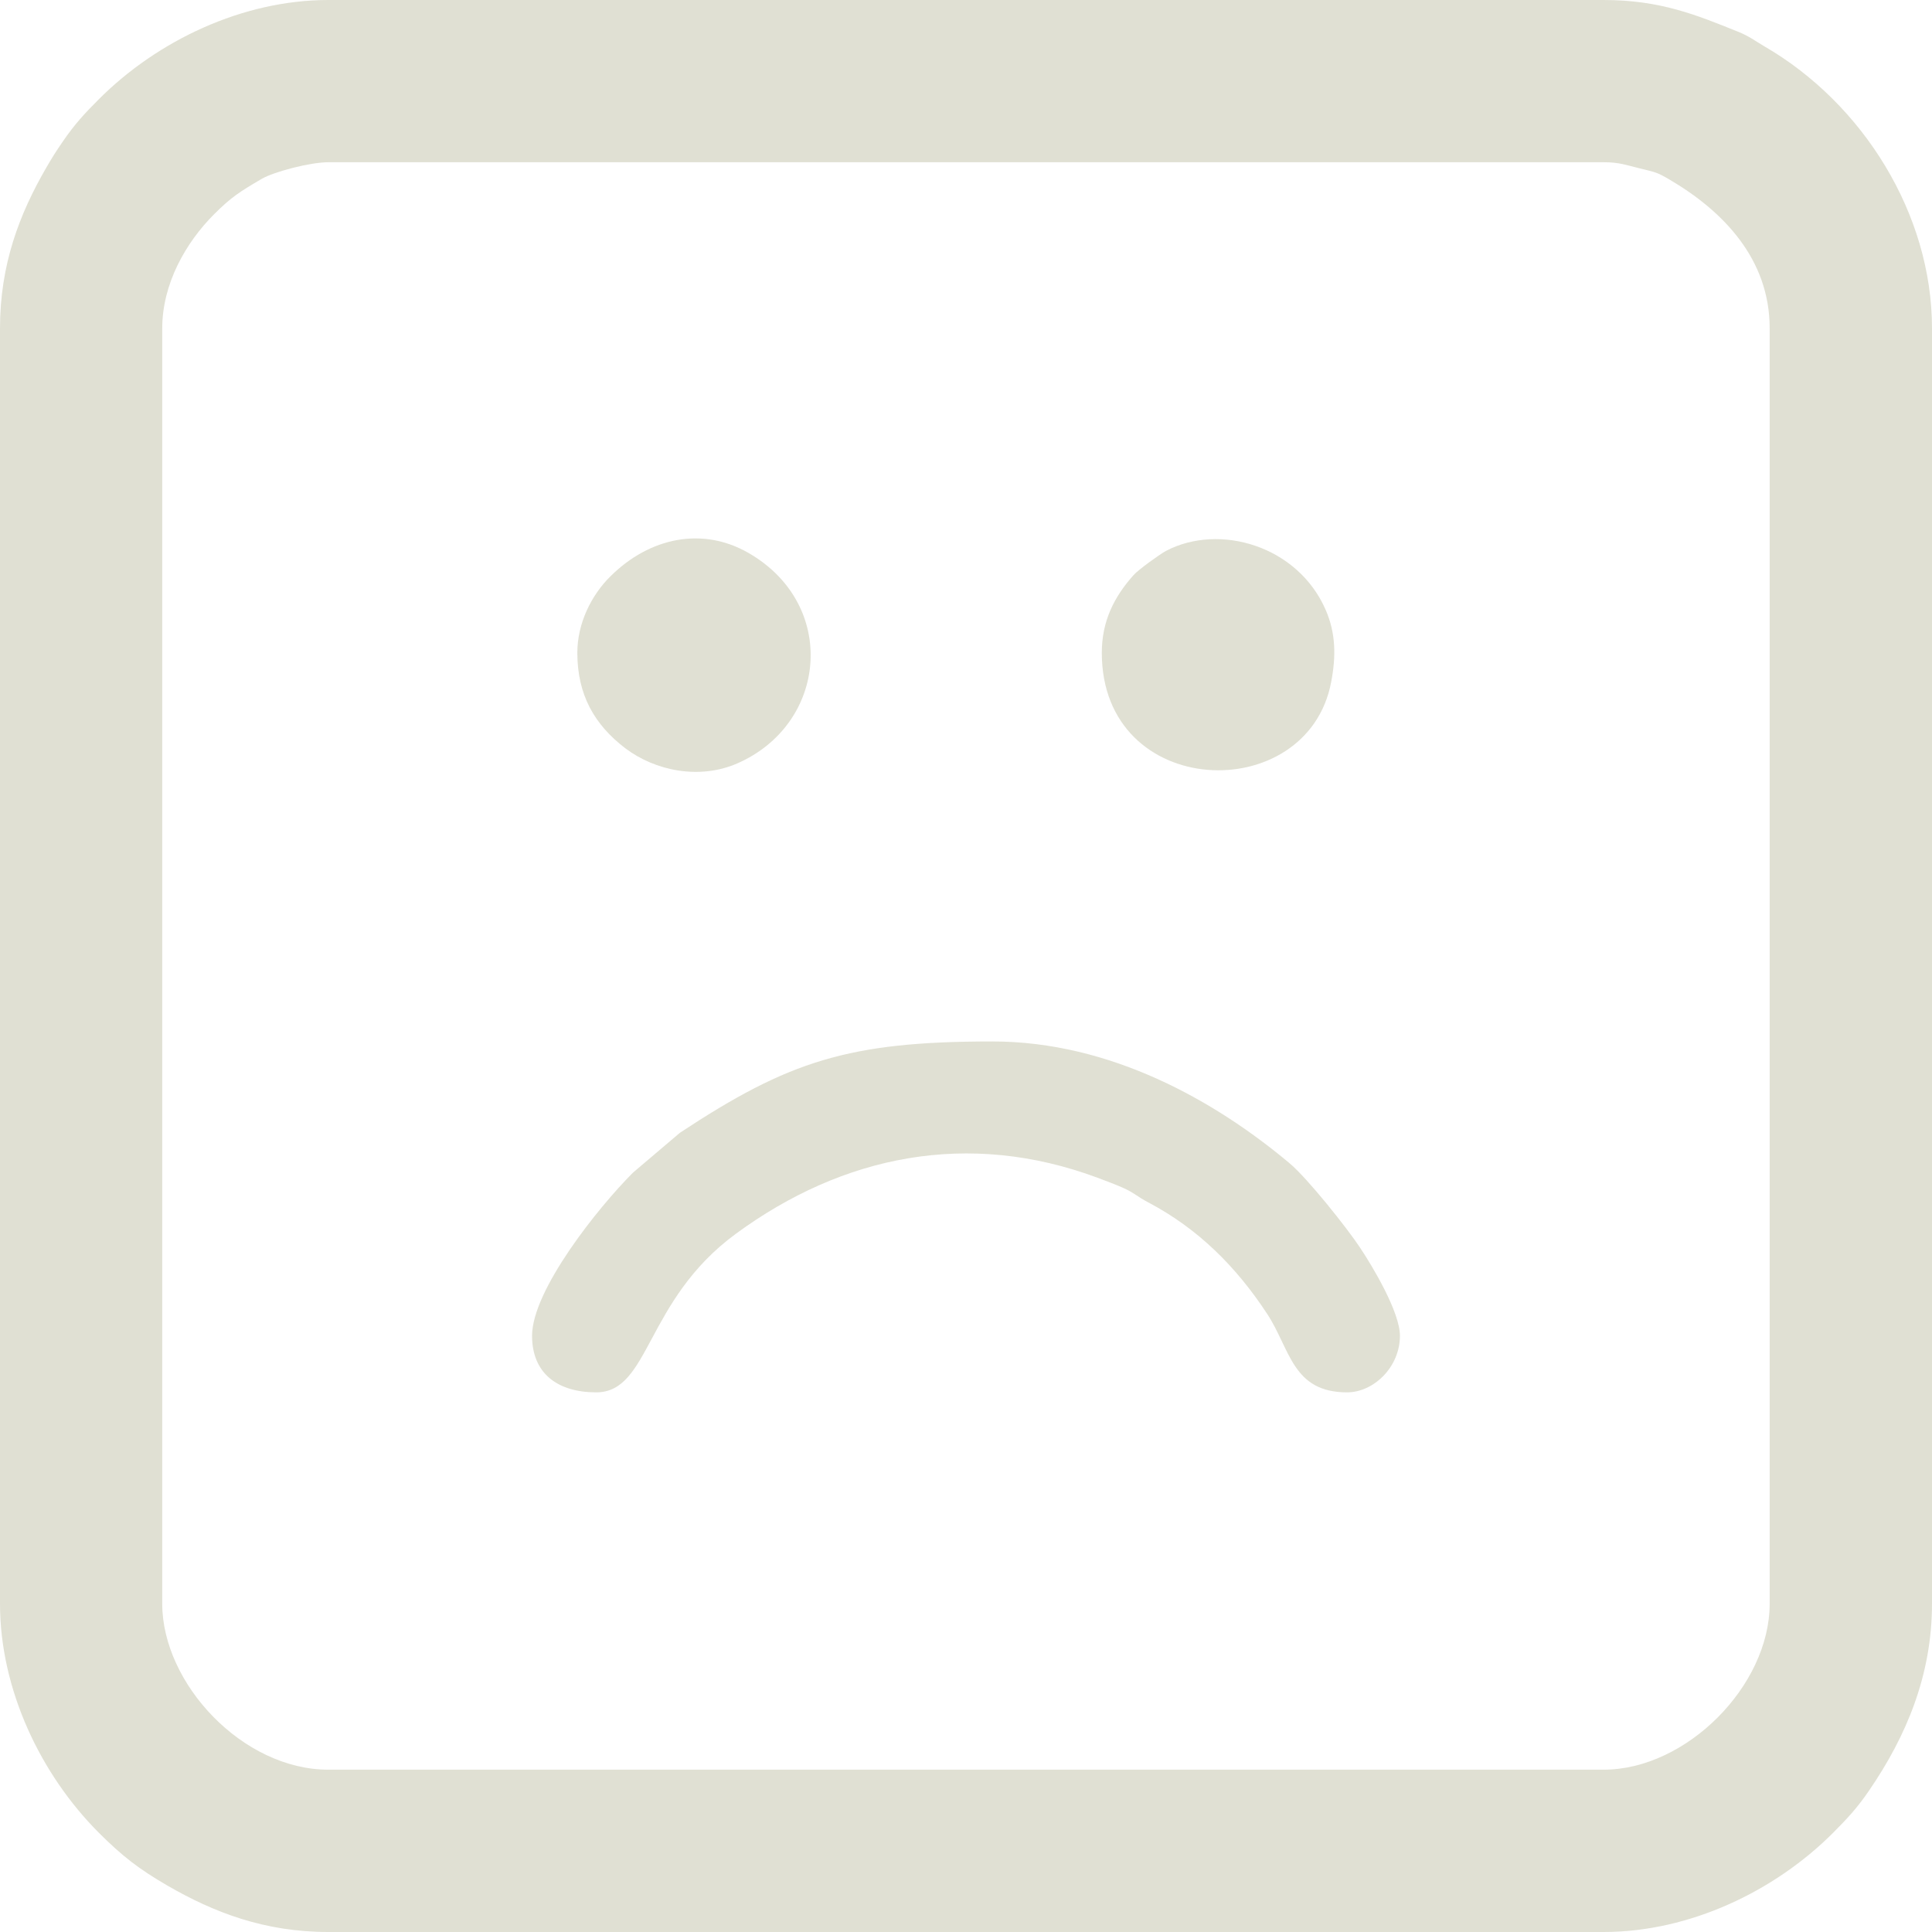
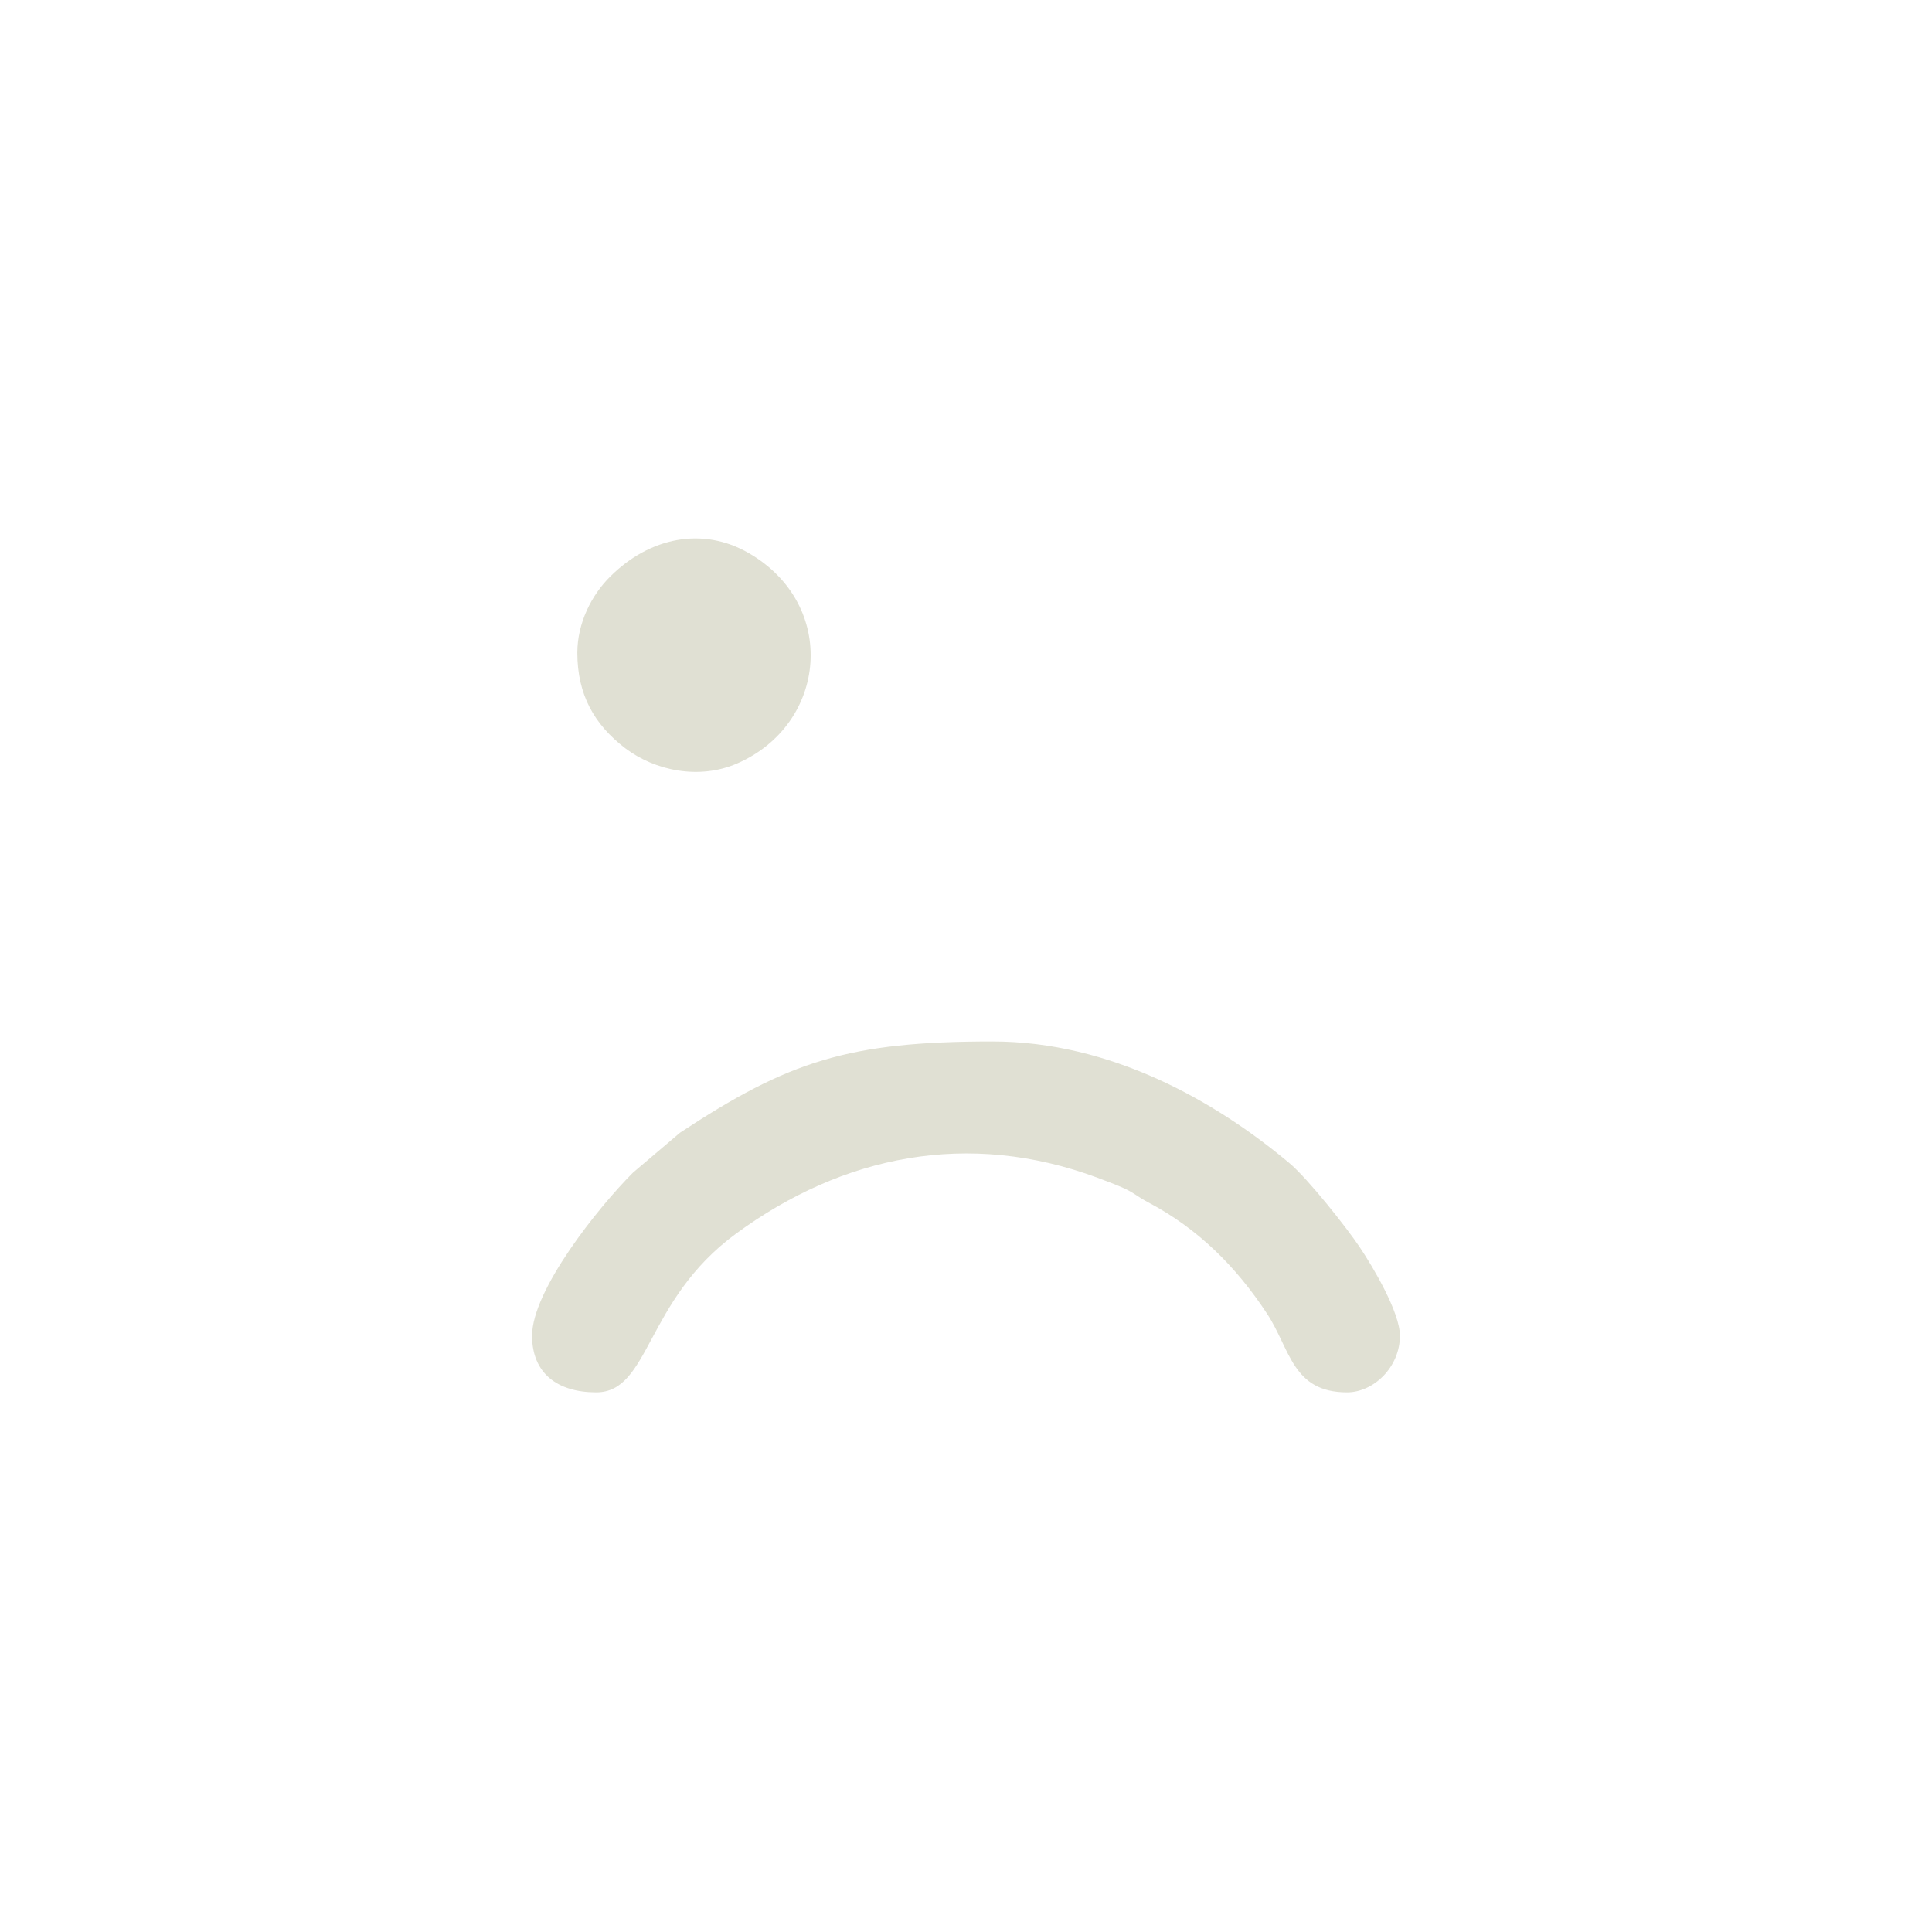
<svg xmlns="http://www.w3.org/2000/svg" xml:space="preserve" width="546px" height="546px" version="1.1" style="shape-rendering:geometricPrecision; text-rendering:geometricPrecision; image-rendering:optimizeQuality; fill-rule:evenodd; clip-rule:evenodd" viewBox="0 0 23174 23174">
  <defs>
    <style type="text/css">
   
    .fil0 {fill:#E0E0D3}
   
  </style>
  </defs>
  <g id="Layer_x0020_1">
    <g id="_919432992">
-       <path class="fil0" d="M1946 19236l0 -15298c0,-531 280,-1027 623,-1369 203,-204 313,-273 571,-424 146,-85 580,-199 798,-199l15298 0c187,0 265,33 426,72 200,50 206,44 362,135 646,379 1203,954 1203,1785l0 15298c0,988 -1003,1991 -1991,1991l-15298 0c-1027,0 -1992,-1032 -1992,-1991zm-1946 -15298l0 15298c0,1029 487,2049 1188,2750 282,281 475,430 818,630 563,326 1170,558 1932,558l15298 0c1029,0 2049,-487 2750,-1188 174,-175 293,-302 437,-514 441,-645 751,-1377 751,-2236l0 -15298c0,-1372 -829,-2696 -2007,-3380 -124,-72 -177,-120 -320,-178 -497,-200 -932,-380 -1611,-380l-15298 0c-1029,0 -2049,487 -2750,1188 -174,174 -293,302 -437,513 -81,118 -121,181 -193,305 -327,563 -558,1170 -558,1932z" />
      <path class="fil0" d="M6382 16022c0,451 305,679 769,679 647,0 583,-1099 1674,-1901 1287,-945 2792,-1249 4340,-673 86,32 235,88 324,129 120,56 158,100 285,167 591,311 1051,766 1425,1336 278,423 301,942 959,942 318,0 634,-302 634,-679 0,-281 -324,-826 -480,-1059 -153,-231 -626,-828 -845,-1011 -892,-748 -2146,-1460 -3563,-1460 -1725,0 -2444,235 -3748,1095l-563 478c-423,423 -1211,1413 -1211,1957z" />
-       <path class="fil0" d="M13216 7830c0,1773 2466,1854 2751,352 60,-313 55,-588 -65,-865 -336,-774 -1278,-1044 -1916,-709 -73,39 -329,223 -389,290 -237,265 -381,557 -381,932z" />
      <path class="fil0" d="M6925 7830c0,502 203,861 575,1145 358,271 887,380 1341,183 1083,-471 1216,-1902 140,-2524 -554,-320 -1188,-189 -1660,280 -226,223 -396,560 -396,916z" />
    </g>
  </g>
</svg>